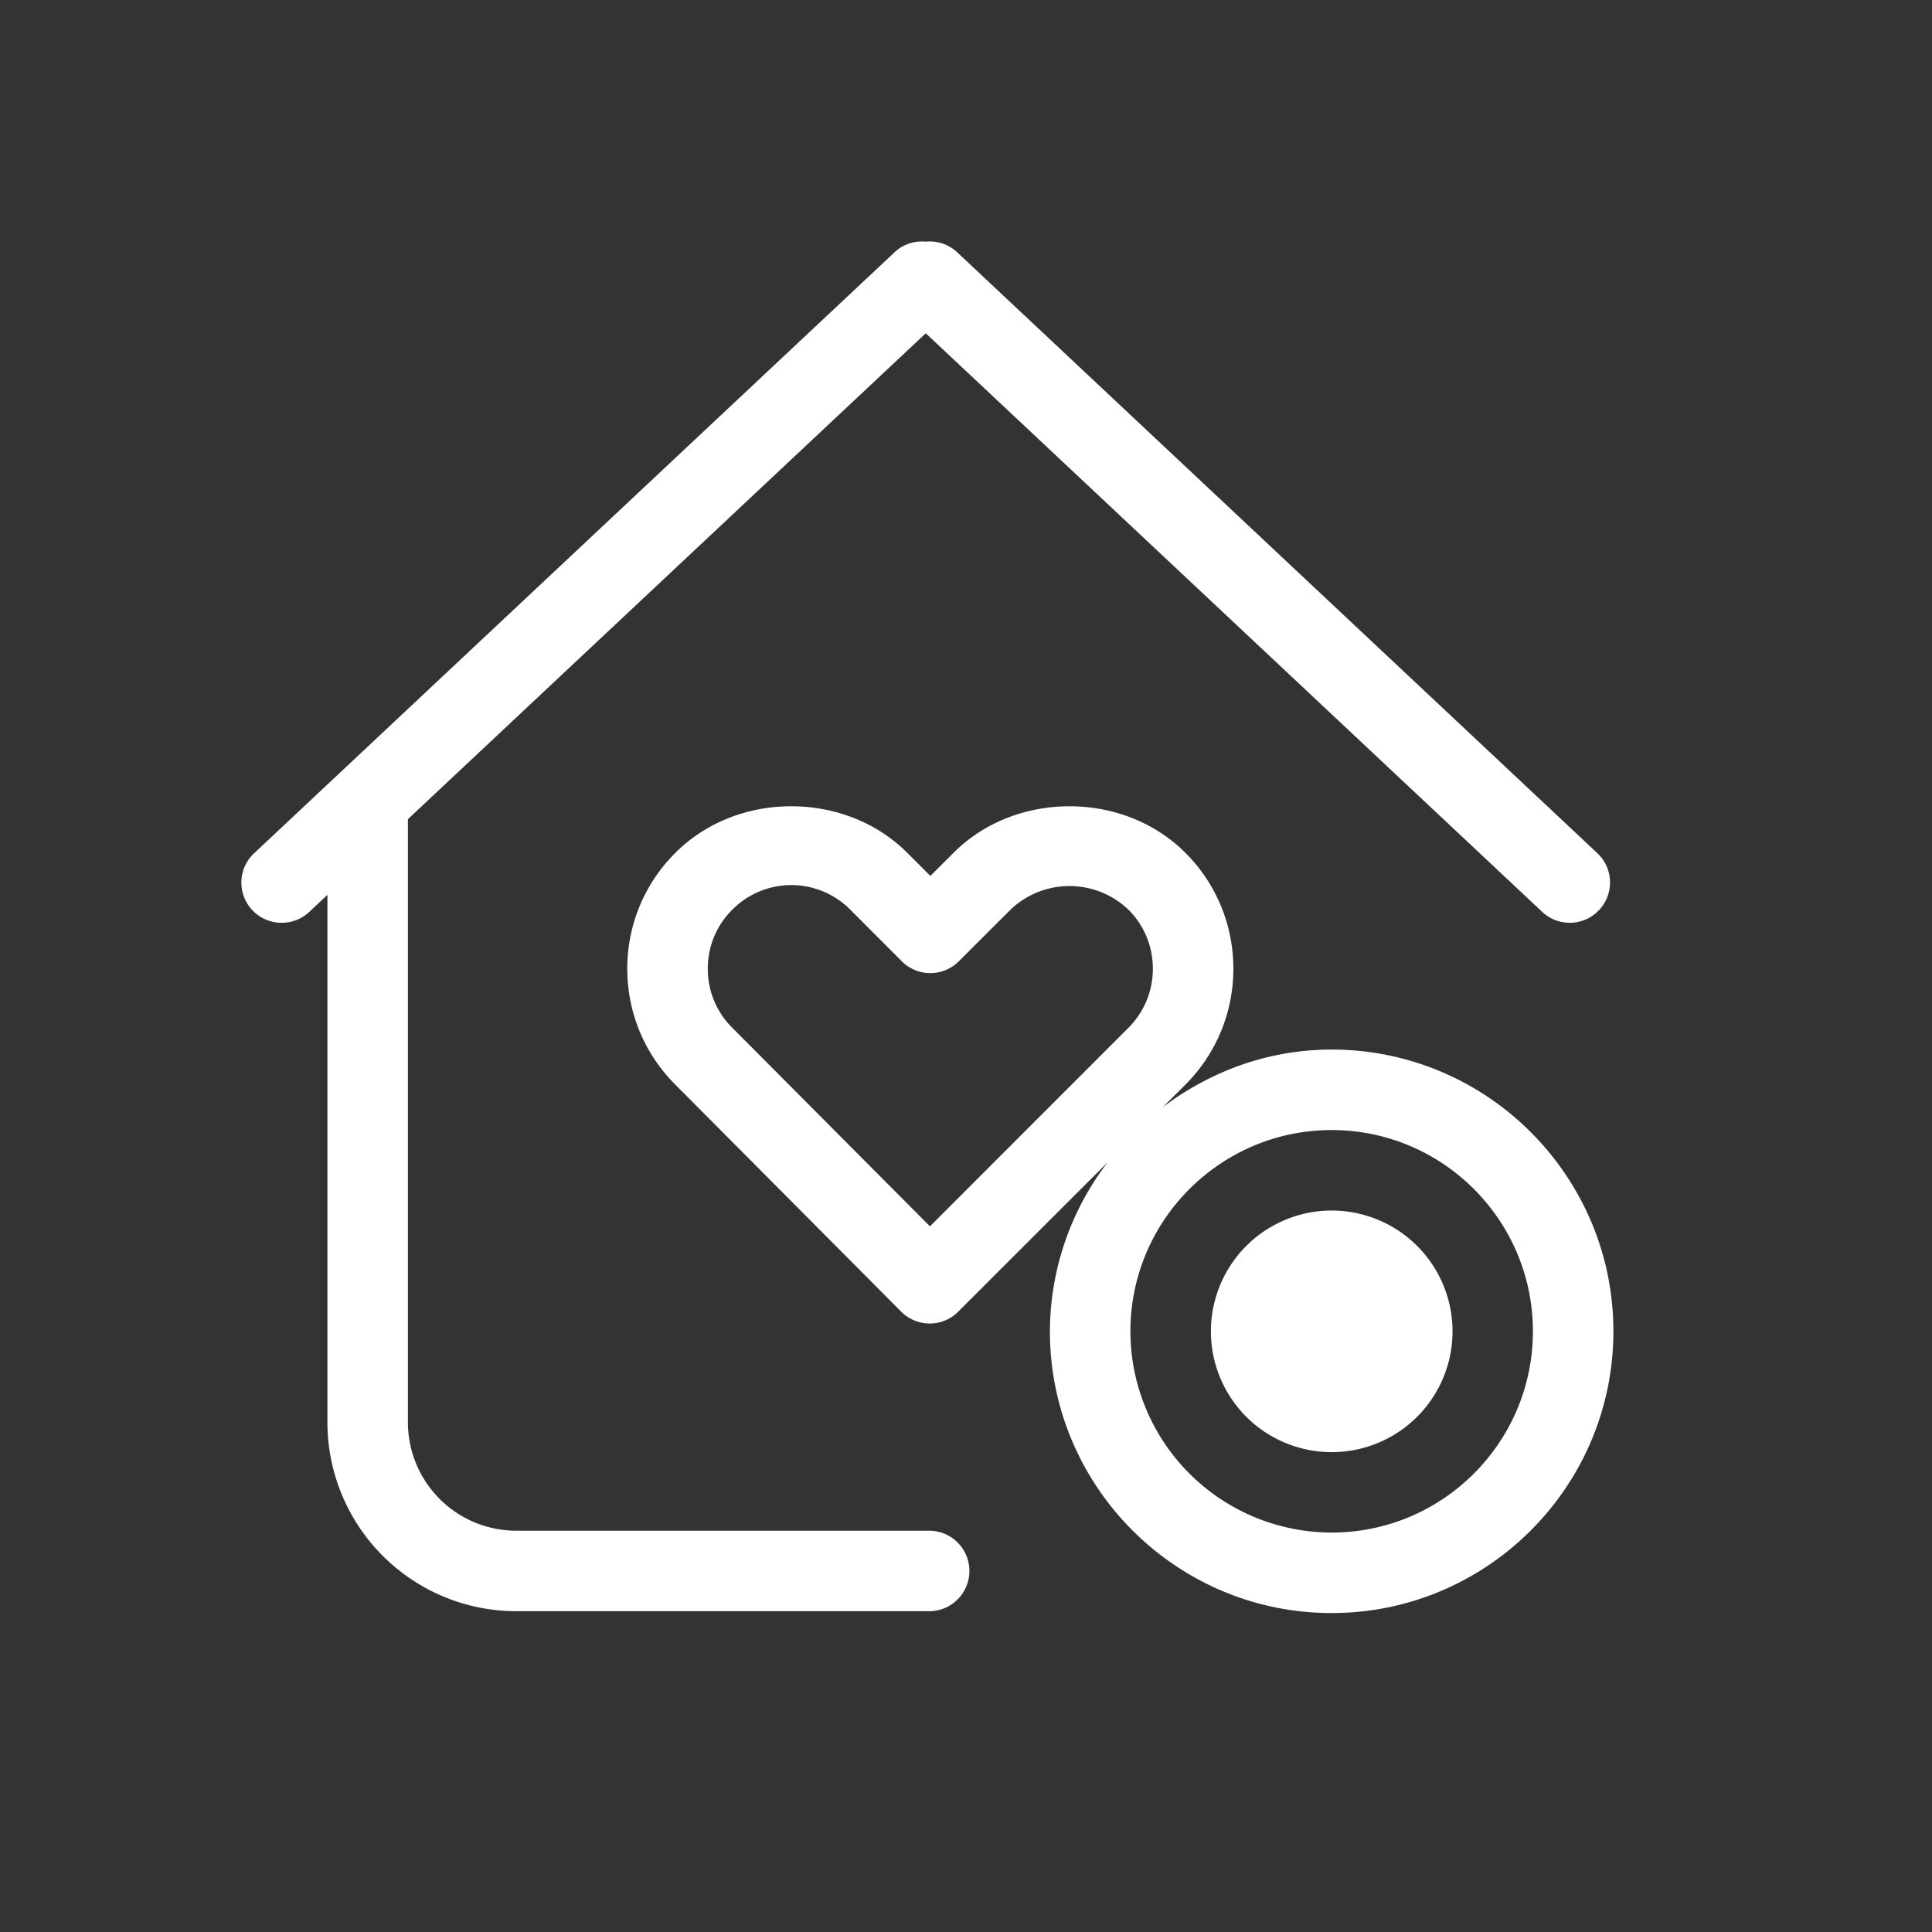
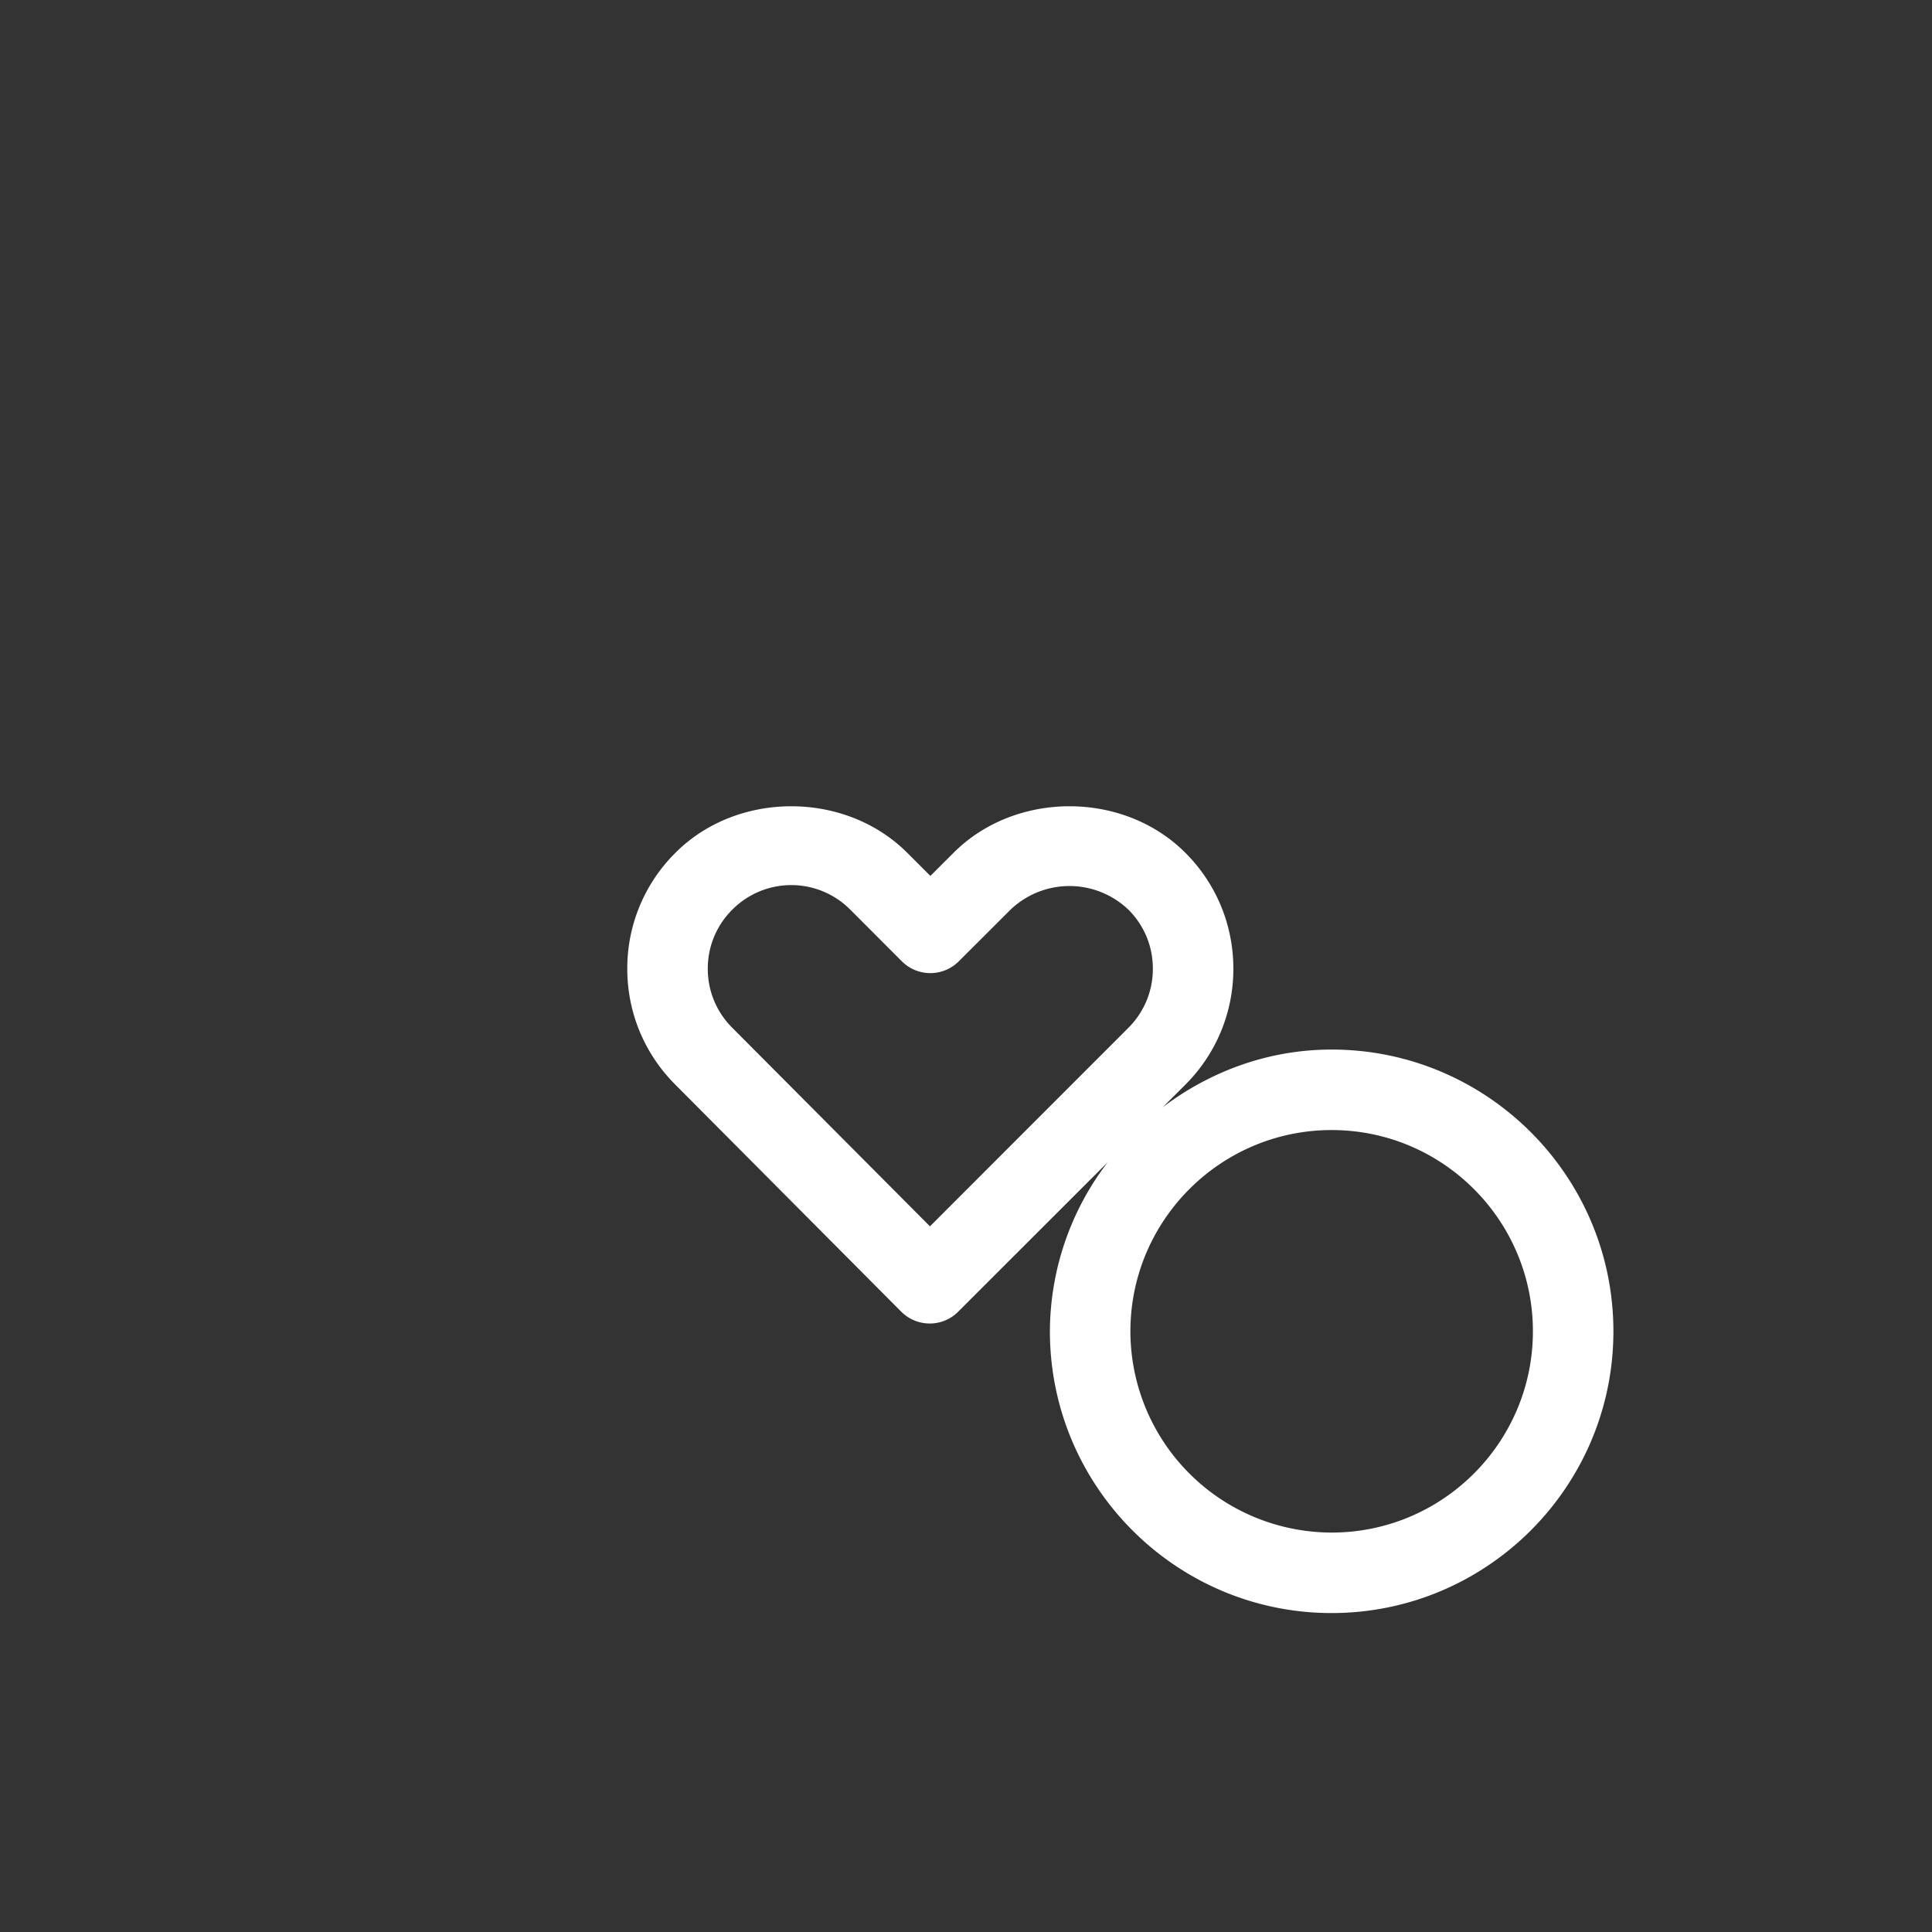
<svg xmlns="http://www.w3.org/2000/svg" t="1675006996963" class="icon" viewBox="0 0 1024 1024" version="1.1" p-id="20552" width="200" height="200">
  <rect x="0" y="0" width="1024" height="1024" fill="#333333" stroke="none" />
-   <path d="M705.804 641.621a64 64 0 1 0 0.043 128.043 64 64 0 0 0 0-128.043" fill="#ffffff" p-id="20553" />
  <path d="M705.804 812.288a106.795 106.795 0 0 1-106.667-106.667c0-58.795 47.829-106.667 106.667-106.667 58.88 0 106.667 47.872 106.667 106.667s-47.787 106.667-106.667 106.667z m-212.907-162.304L388.108 544.725a43.904 43.904 0 0 1-12.971-31.275c0-11.819 4.565-22.912 12.971-31.275a44.032 44.032 0 0 1 62.592 0l27.307 27.349a21.333 21.333 0 0 0 30.165 0l27.392-27.349a45.227 45.227 0 0 1 62.549 0c8.363 8.363 12.928 19.456 12.928 31.275 0 11.776-4.565 22.869-12.928 31.275L492.898 649.984zM705.804 556.288c-33.707 0-64.512 11.648-89.557 30.592l12.032-11.989c16.384-16.427 25.429-38.272 25.429-61.44 0-23.211-9.045-45.056-25.429-61.44-32.853-32.939-90.112-32.853-122.88 0l-12.288 12.245-12.245-12.245c-32.853-32.896-90.112-32.896-122.88 0a86.229 86.229 0 0 0-25.515 61.44c0 23.168 9.045 45.013 25.472 61.44l119.723 120.32a21.333 21.333 0 0 0 15.104 6.272h0.043a21.12 21.12 0 0 0 15.019-6.229L587.106 616.021a147.968 147.968 0 0 0-30.635 89.6c0 82.347 66.987 149.333 149.333 149.333s149.333-66.987 149.333-149.333-66.987-149.333-149.333-149.333z" fill="#ffffff" p-id="20554" />
-   <path d="M492.471 811.307H273.762a57.472 57.472 0 0 1-57.557-57.173V434.176L490.679 176.64l326.741 306.688a21.291 21.291 0 0 0 30.123-0.981 21.291 21.291 0 0 0-0.939-30.165L507.191 133.589A21.205 21.205 0 0 0 490.679 128.085a21.163 21.163 0 0 0-16.469 5.547L134.754 452.181a21.291 21.291 0 0 0 14.592 36.907 21.291 21.291 0 0 0 14.592-5.76l9.6-9.045v279.808a100.181 100.181 0 0 0 100.267 99.883h218.667a21.333 21.333 0 0 0 0-42.667" fill="#ffffff" p-id="20555" />
</svg>